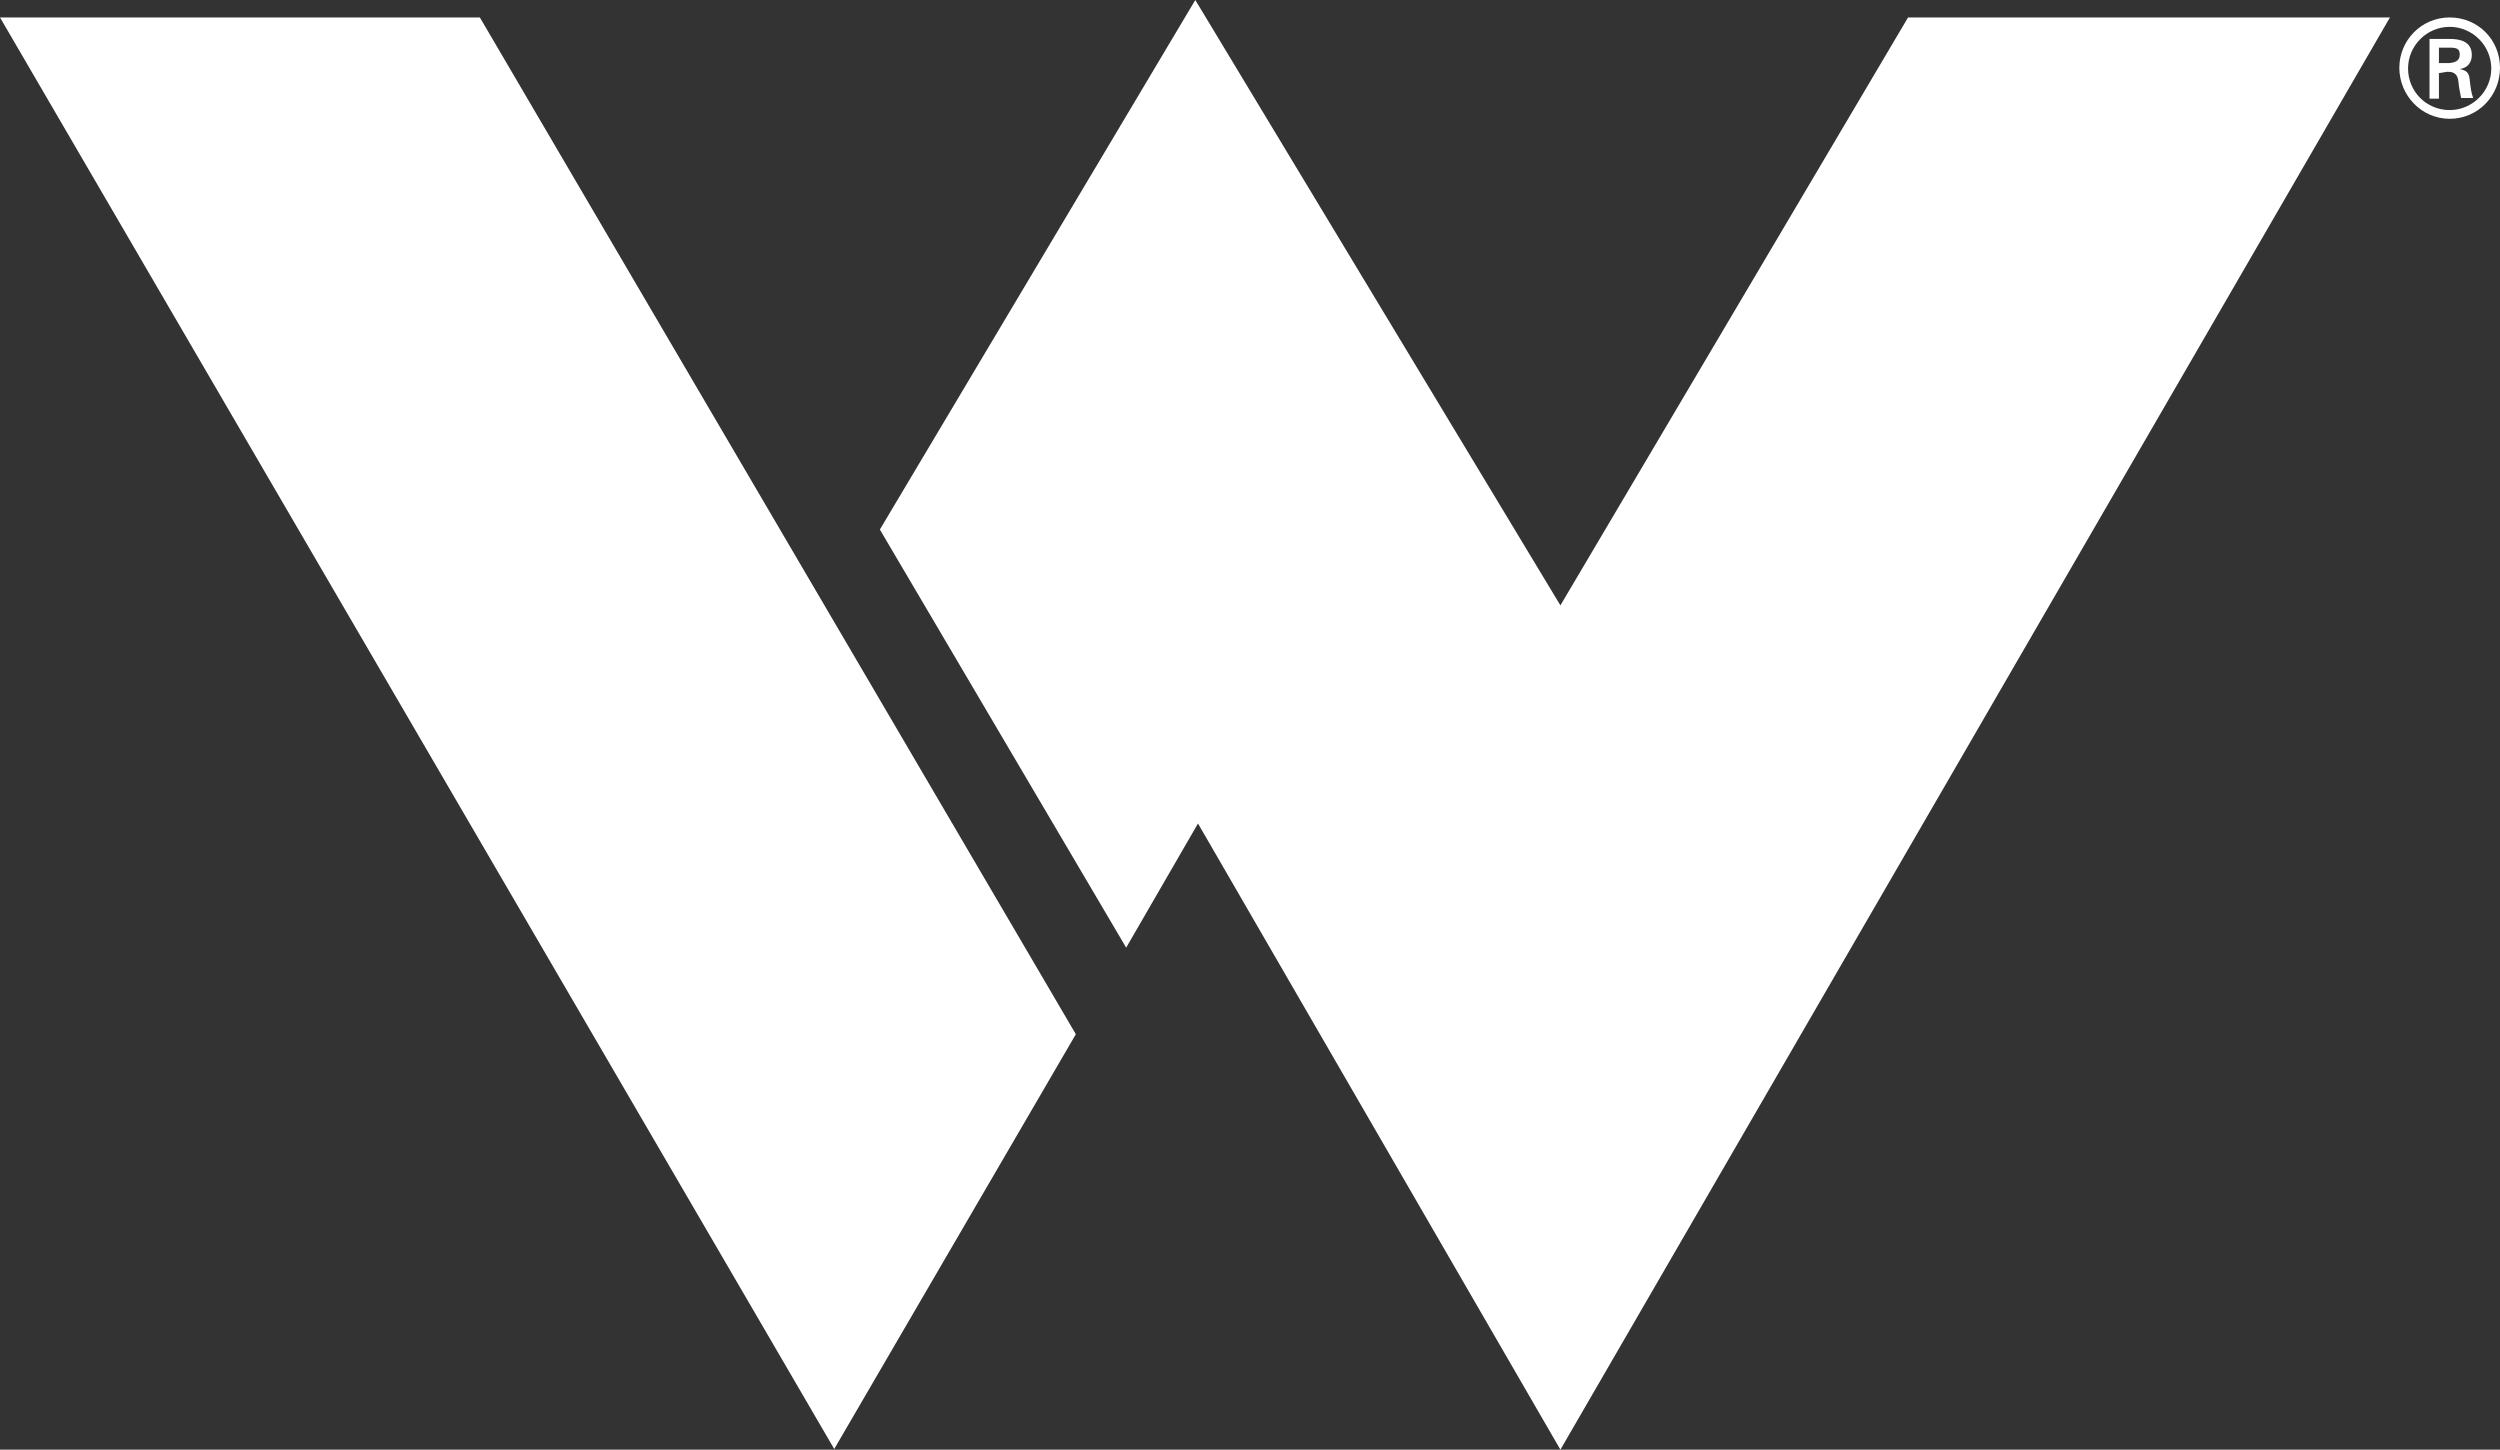
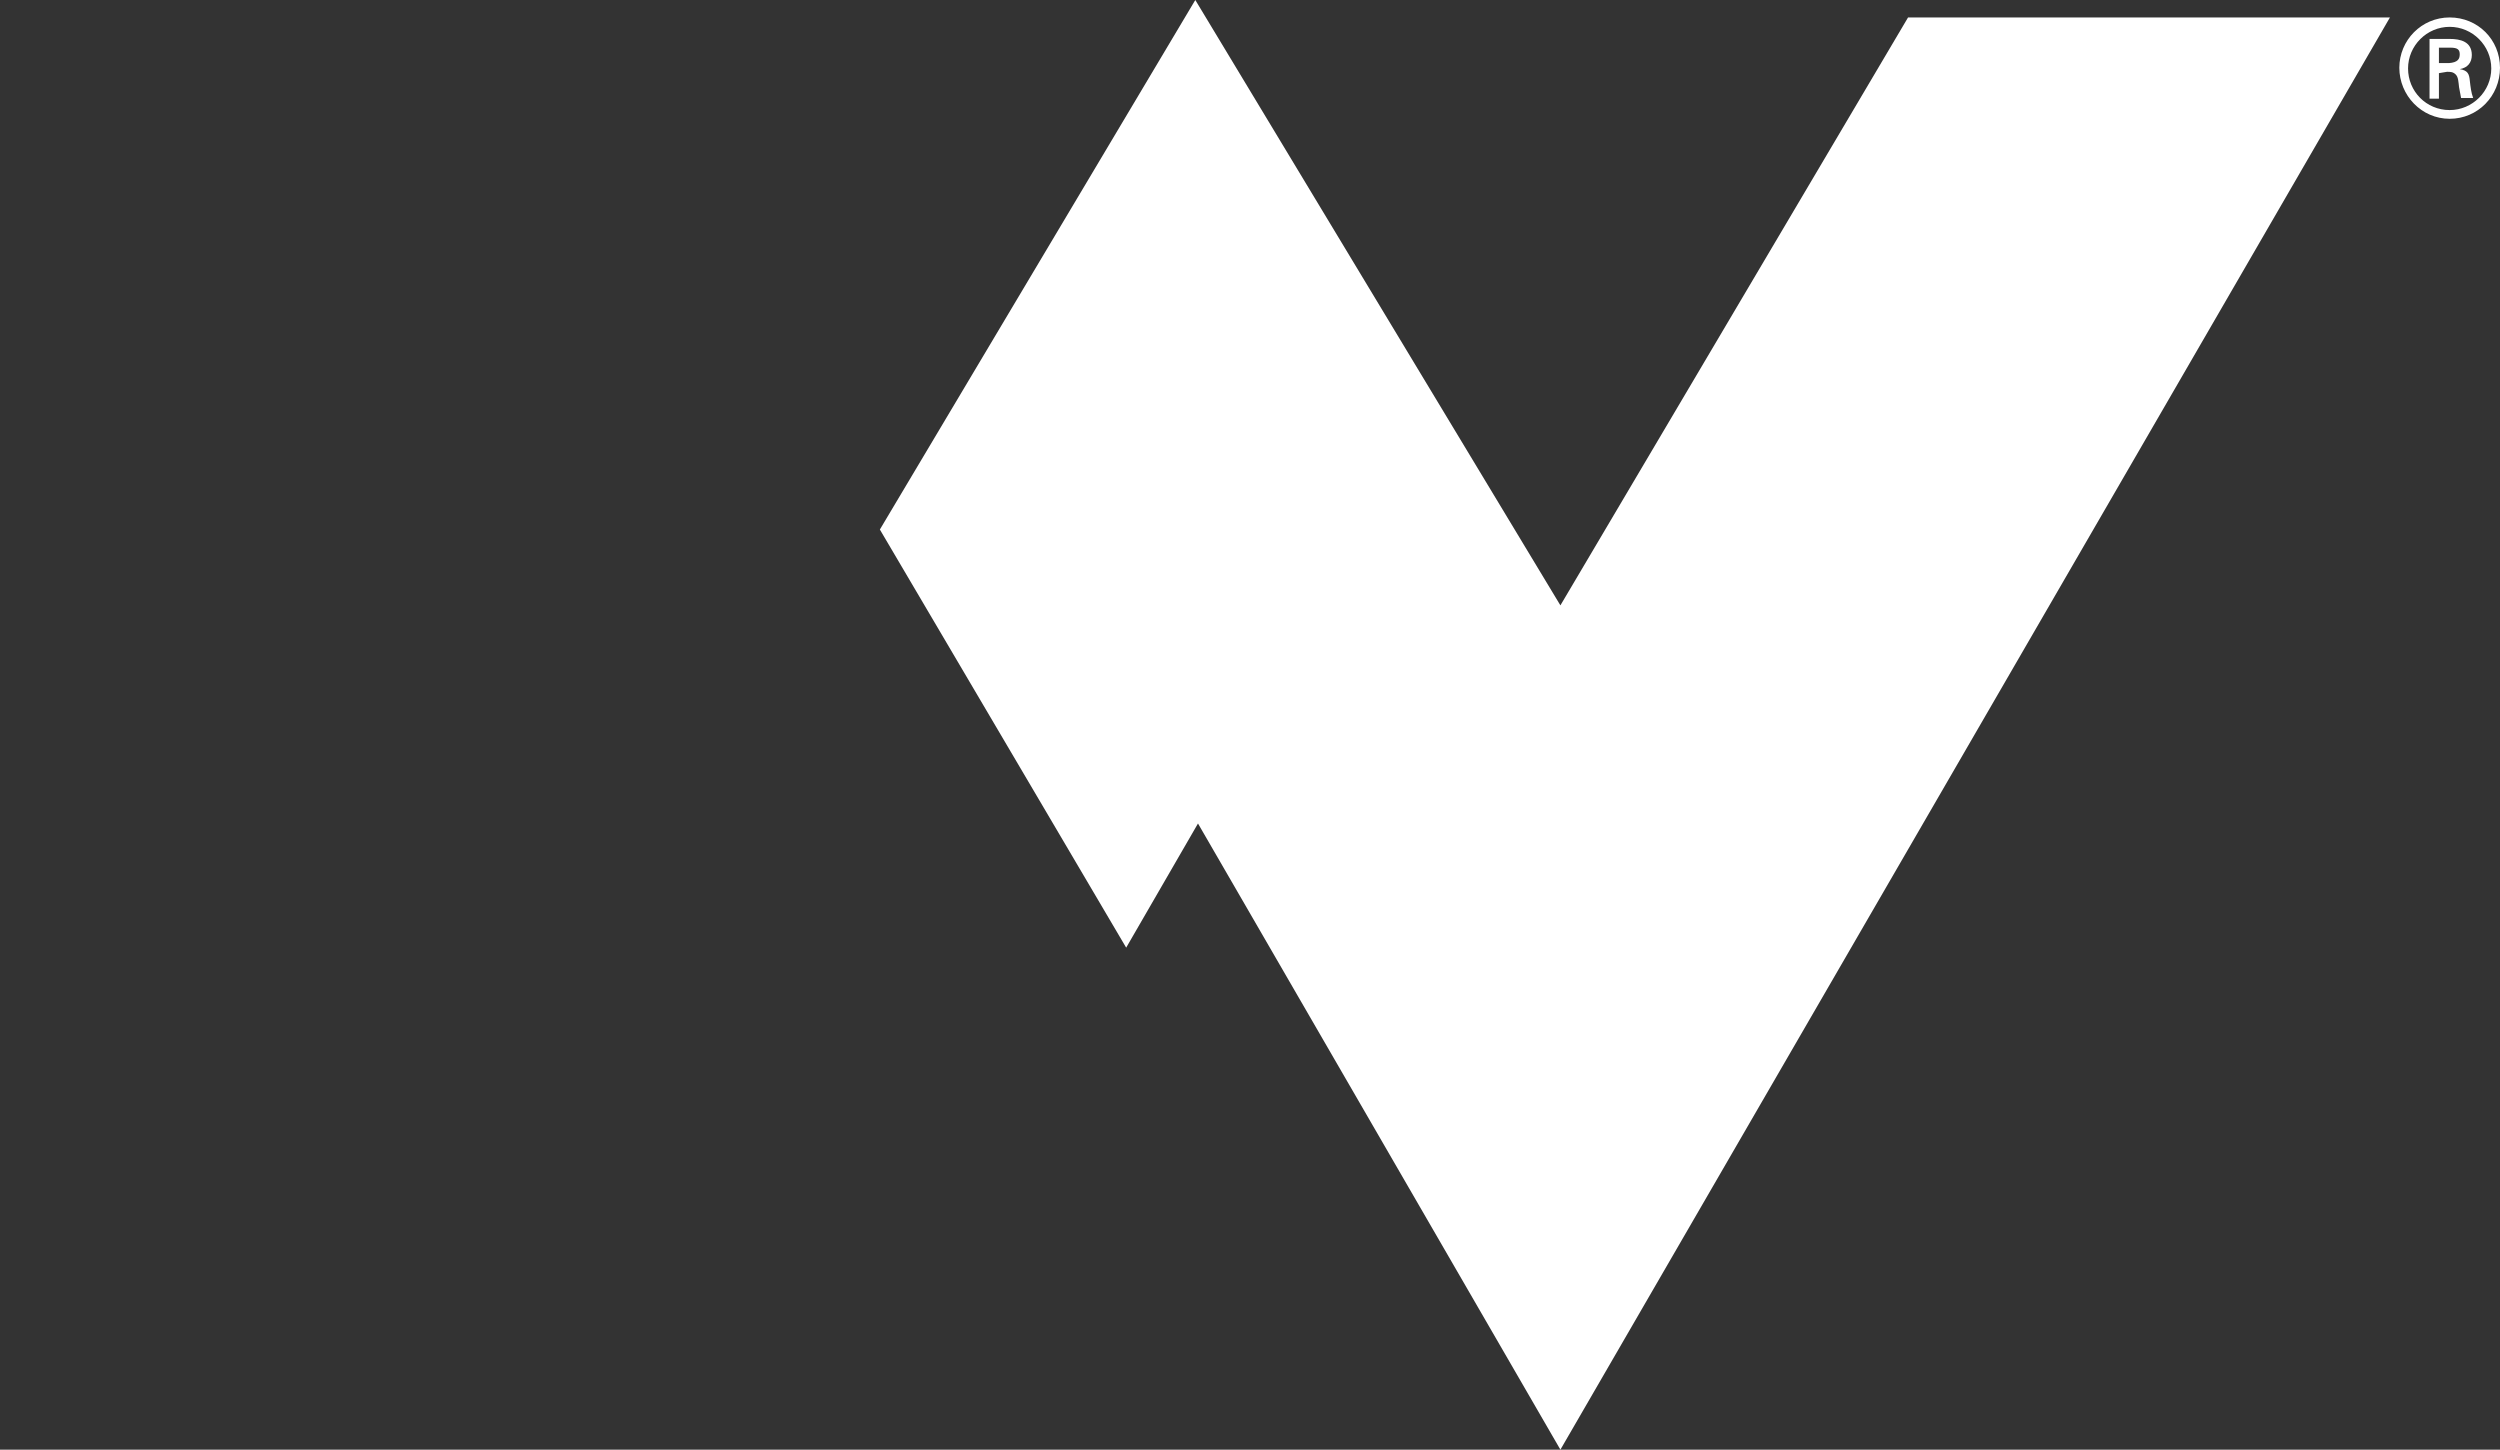
<svg xmlns="http://www.w3.org/2000/svg" version="1.1" id="Layer_1" x="0px" y="0px" viewBox="0 0 372.5 216" style="enable-background:new 0 0 372.5 216;" xml:space="preserve">
  <rect x="0" y="0" width="372.5" height="216" fill="#333333" stroke="none" />
  <style type="text/css">
	.st0{fill:#FFFFFF;}
</style>
  <polygon class="st0" points="178.1,0 131.1,78.9 167.8,141.2 178.5,122.7 232.5,216 356.1,2.6 284.3,2.6 232.5,90.2 " />
-   <polygon class="st0" points="0,2.6 124.3,215.9 160.3,154.1 71.5,2.6 " />
  <path class="st0" d="M363.4,9.3V7.1h1.7c1.1,0,1.4,0.3,1.4,1s-0.3,1.2-1.6,1.3H363.4z M364.6,10.7c0.5,0,0.9,0,1.3,0.4  c0.4,0.4,0.4,1.1,0.5,1.9c0.1,0.5,0.2,1.1,0.3,1.6h1.8c-0.3-0.8-0.4-1.7-0.5-2.6c-0.1-1-0.3-1.5-1.5-1.7v0c1.2-0.2,1.8-1,1.8-2.1  c0-2-1.7-2.4-3.3-2.4H362v8.9h1.4v-3.8L364.6,10.7L364.6,10.7z M365,17.7c4.2,0,7.5-3.4,7.5-7.6s-3.3-7.5-7.5-7.5s-7.5,3.4-7.5,7.5  S360.8,17.7,365,17.7 M365,16.4c-3.5,0-6.2-2.8-6.2-6.2S361.6,4,365,4s6.2,2.8,6.2,6.2S368.4,16.4,365,16.4" />
</svg>